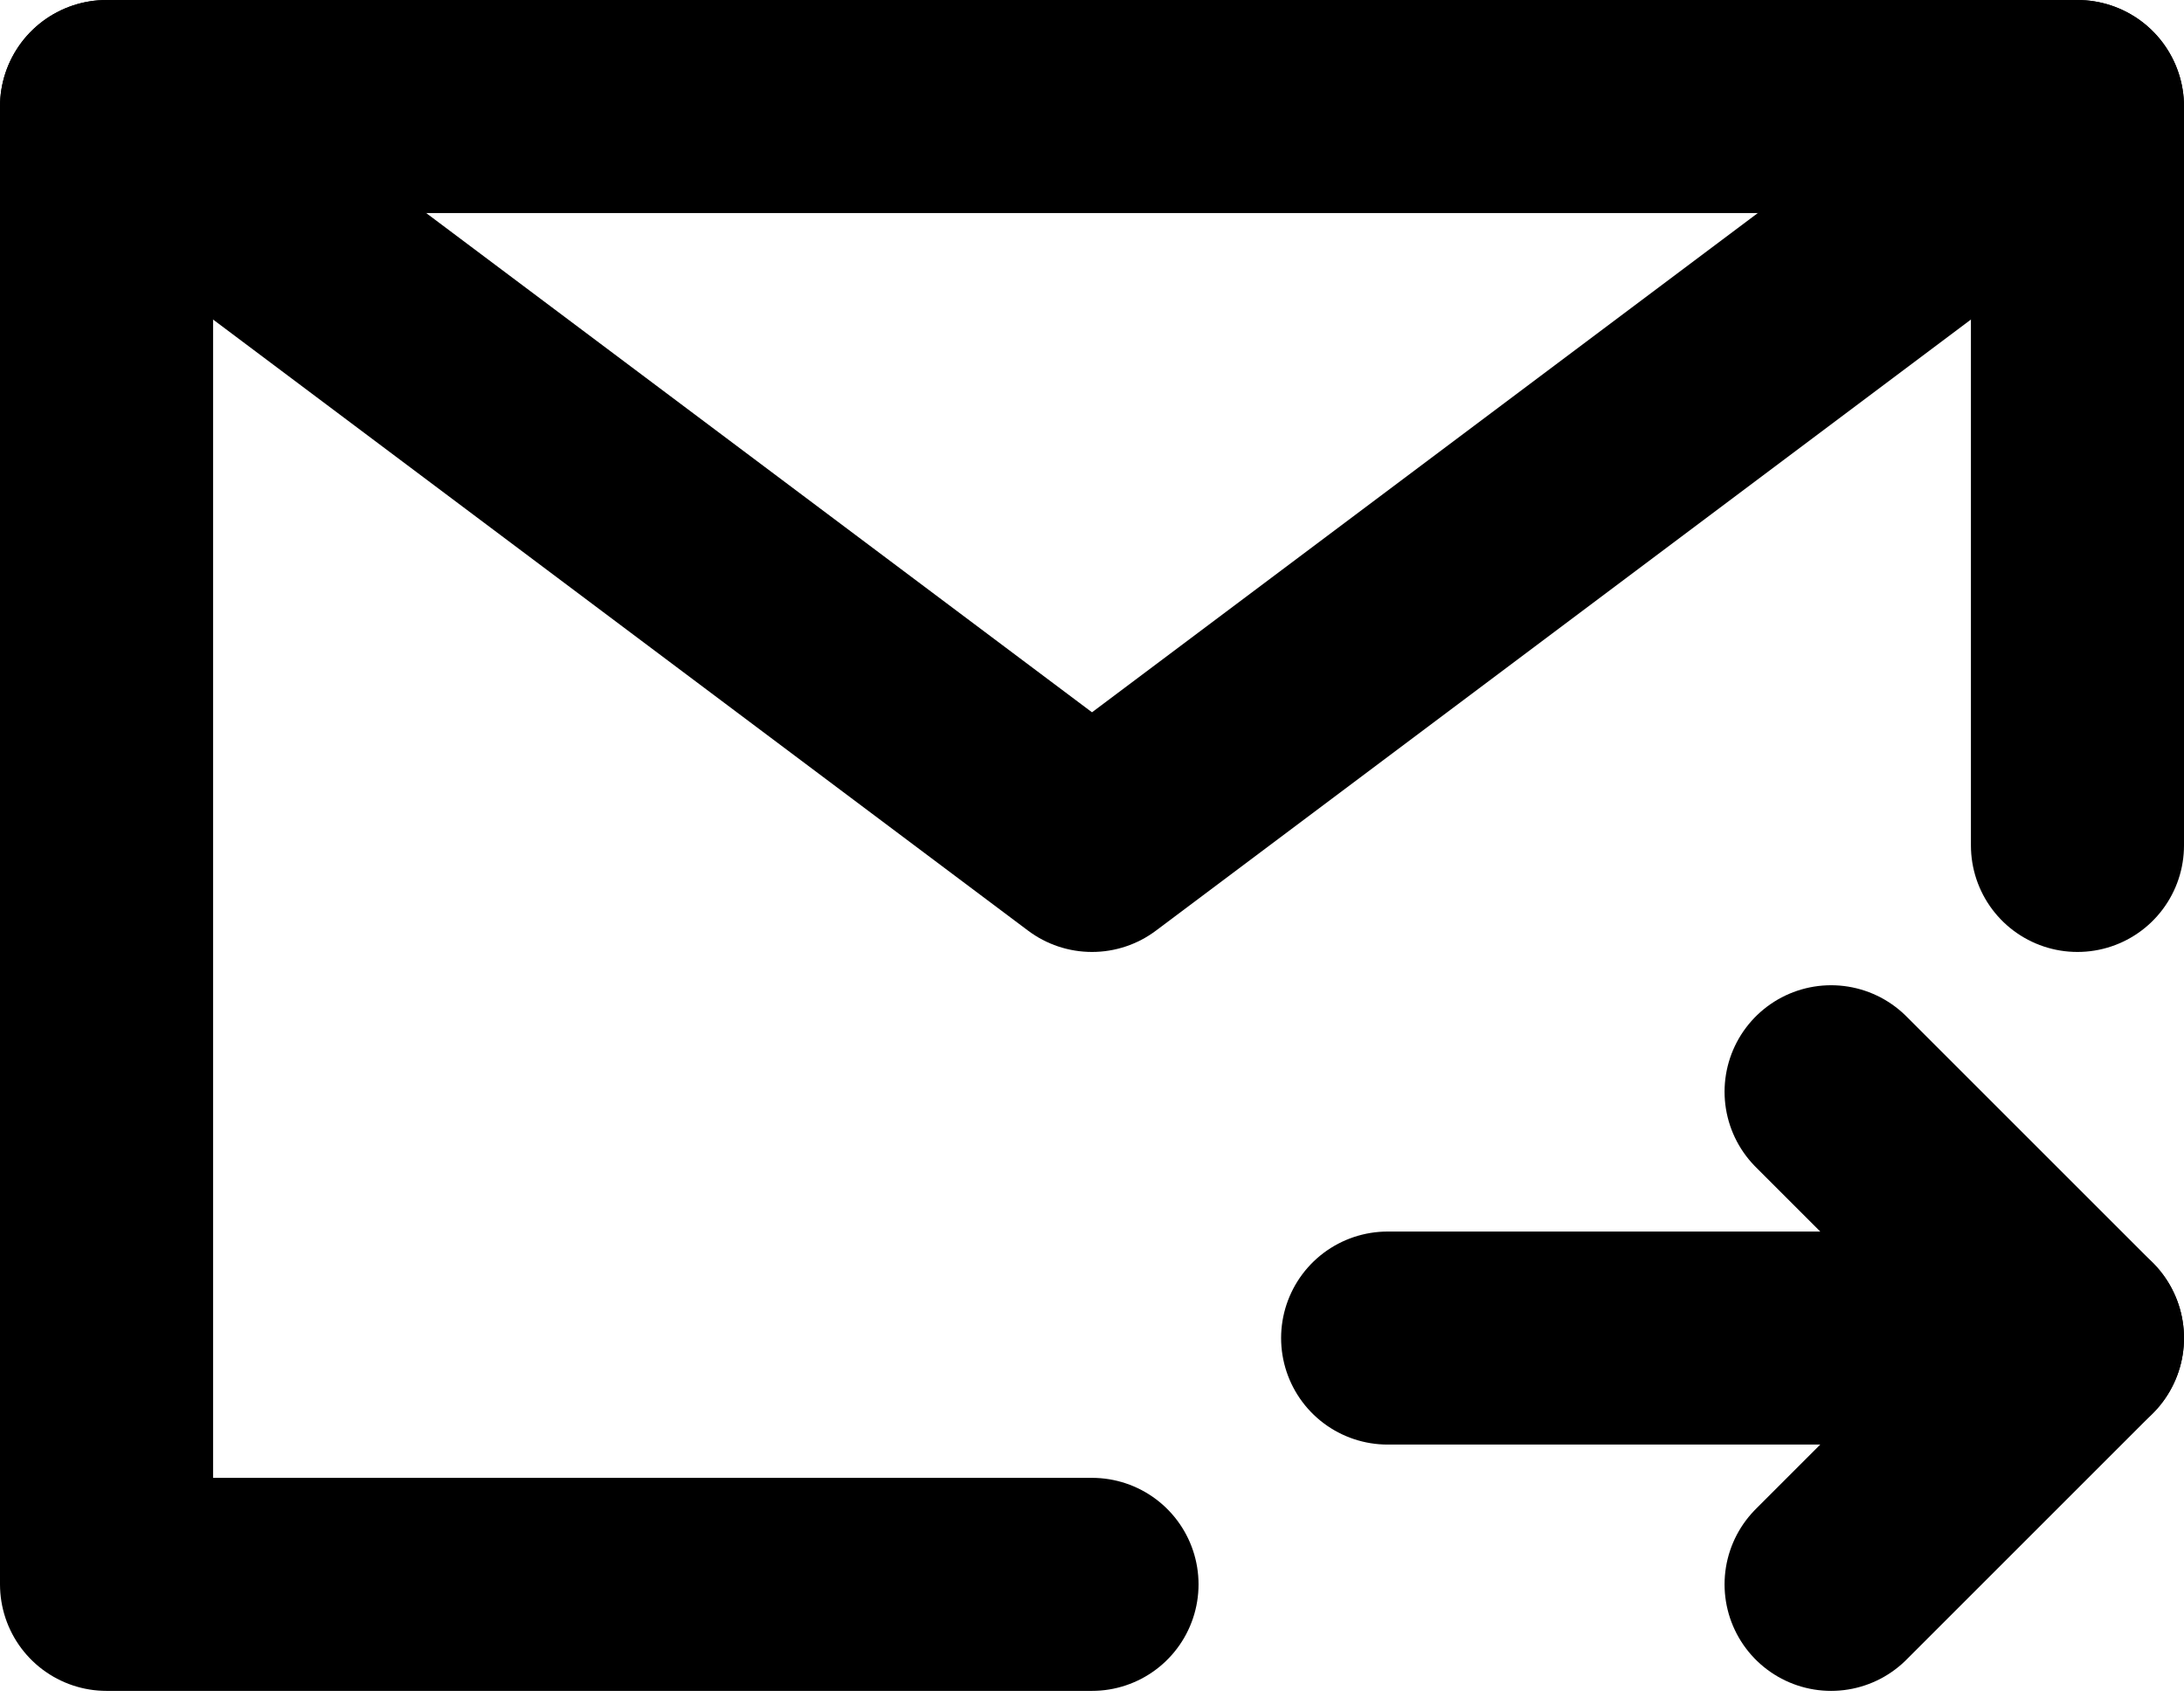
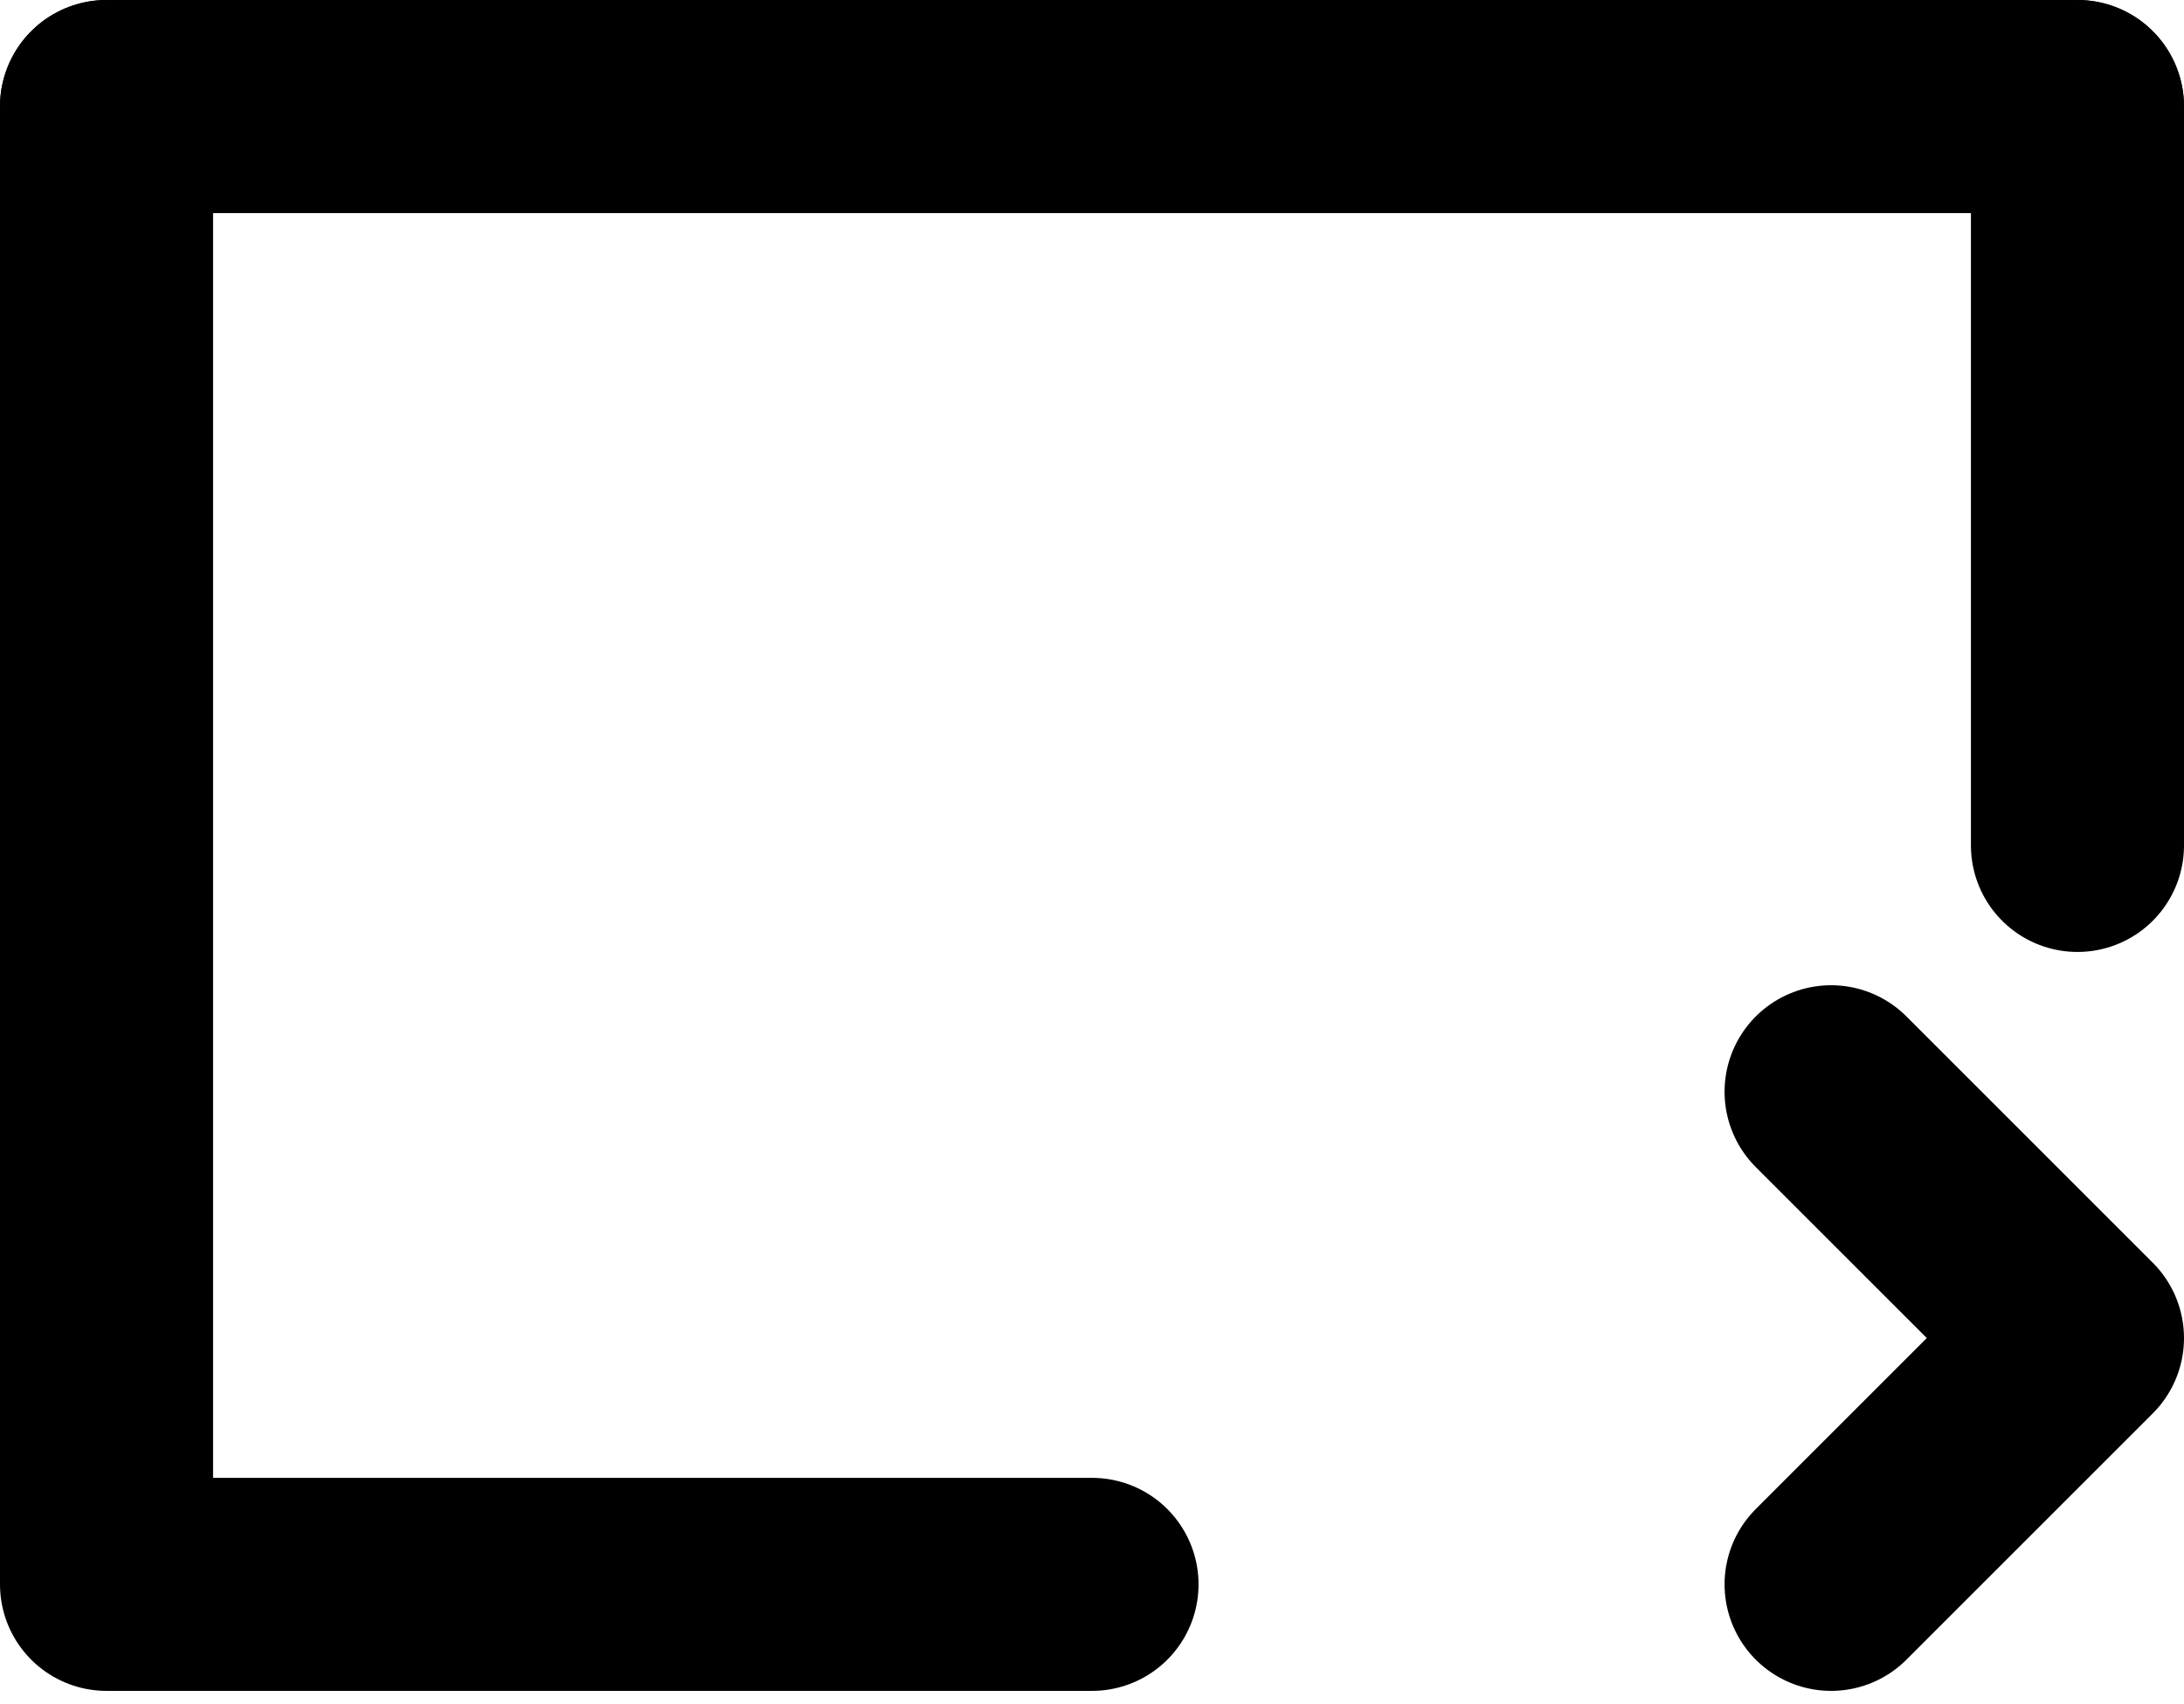
<svg xmlns="http://www.w3.org/2000/svg" width="82" height="64" viewBox="0 0 82 64" fill="none">
  <path d="M78 31.75V4H41H4V31.75V59.5H41" stroke="black" stroke-width="8" stroke-linecap="round" stroke-linejoin="round" />
-   <path d="M78 50.25H52.1" stroke="black" stroke-width="8" stroke-linecap="round" stroke-linejoin="round" />
  <path d="M68.75 41L78 50.25L68.75 59.5" stroke="black" stroke-width="8" stroke-linecap="round" stroke-linejoin="round" />
-   <path d="M4 4L41 31.75L78 4" stroke="black" stroke-width="8" stroke-linecap="round" stroke-linejoin="round" />
+   <path d="M4 4L78 4" stroke="black" stroke-width="8" stroke-linecap="round" stroke-linejoin="round" />
</svg>